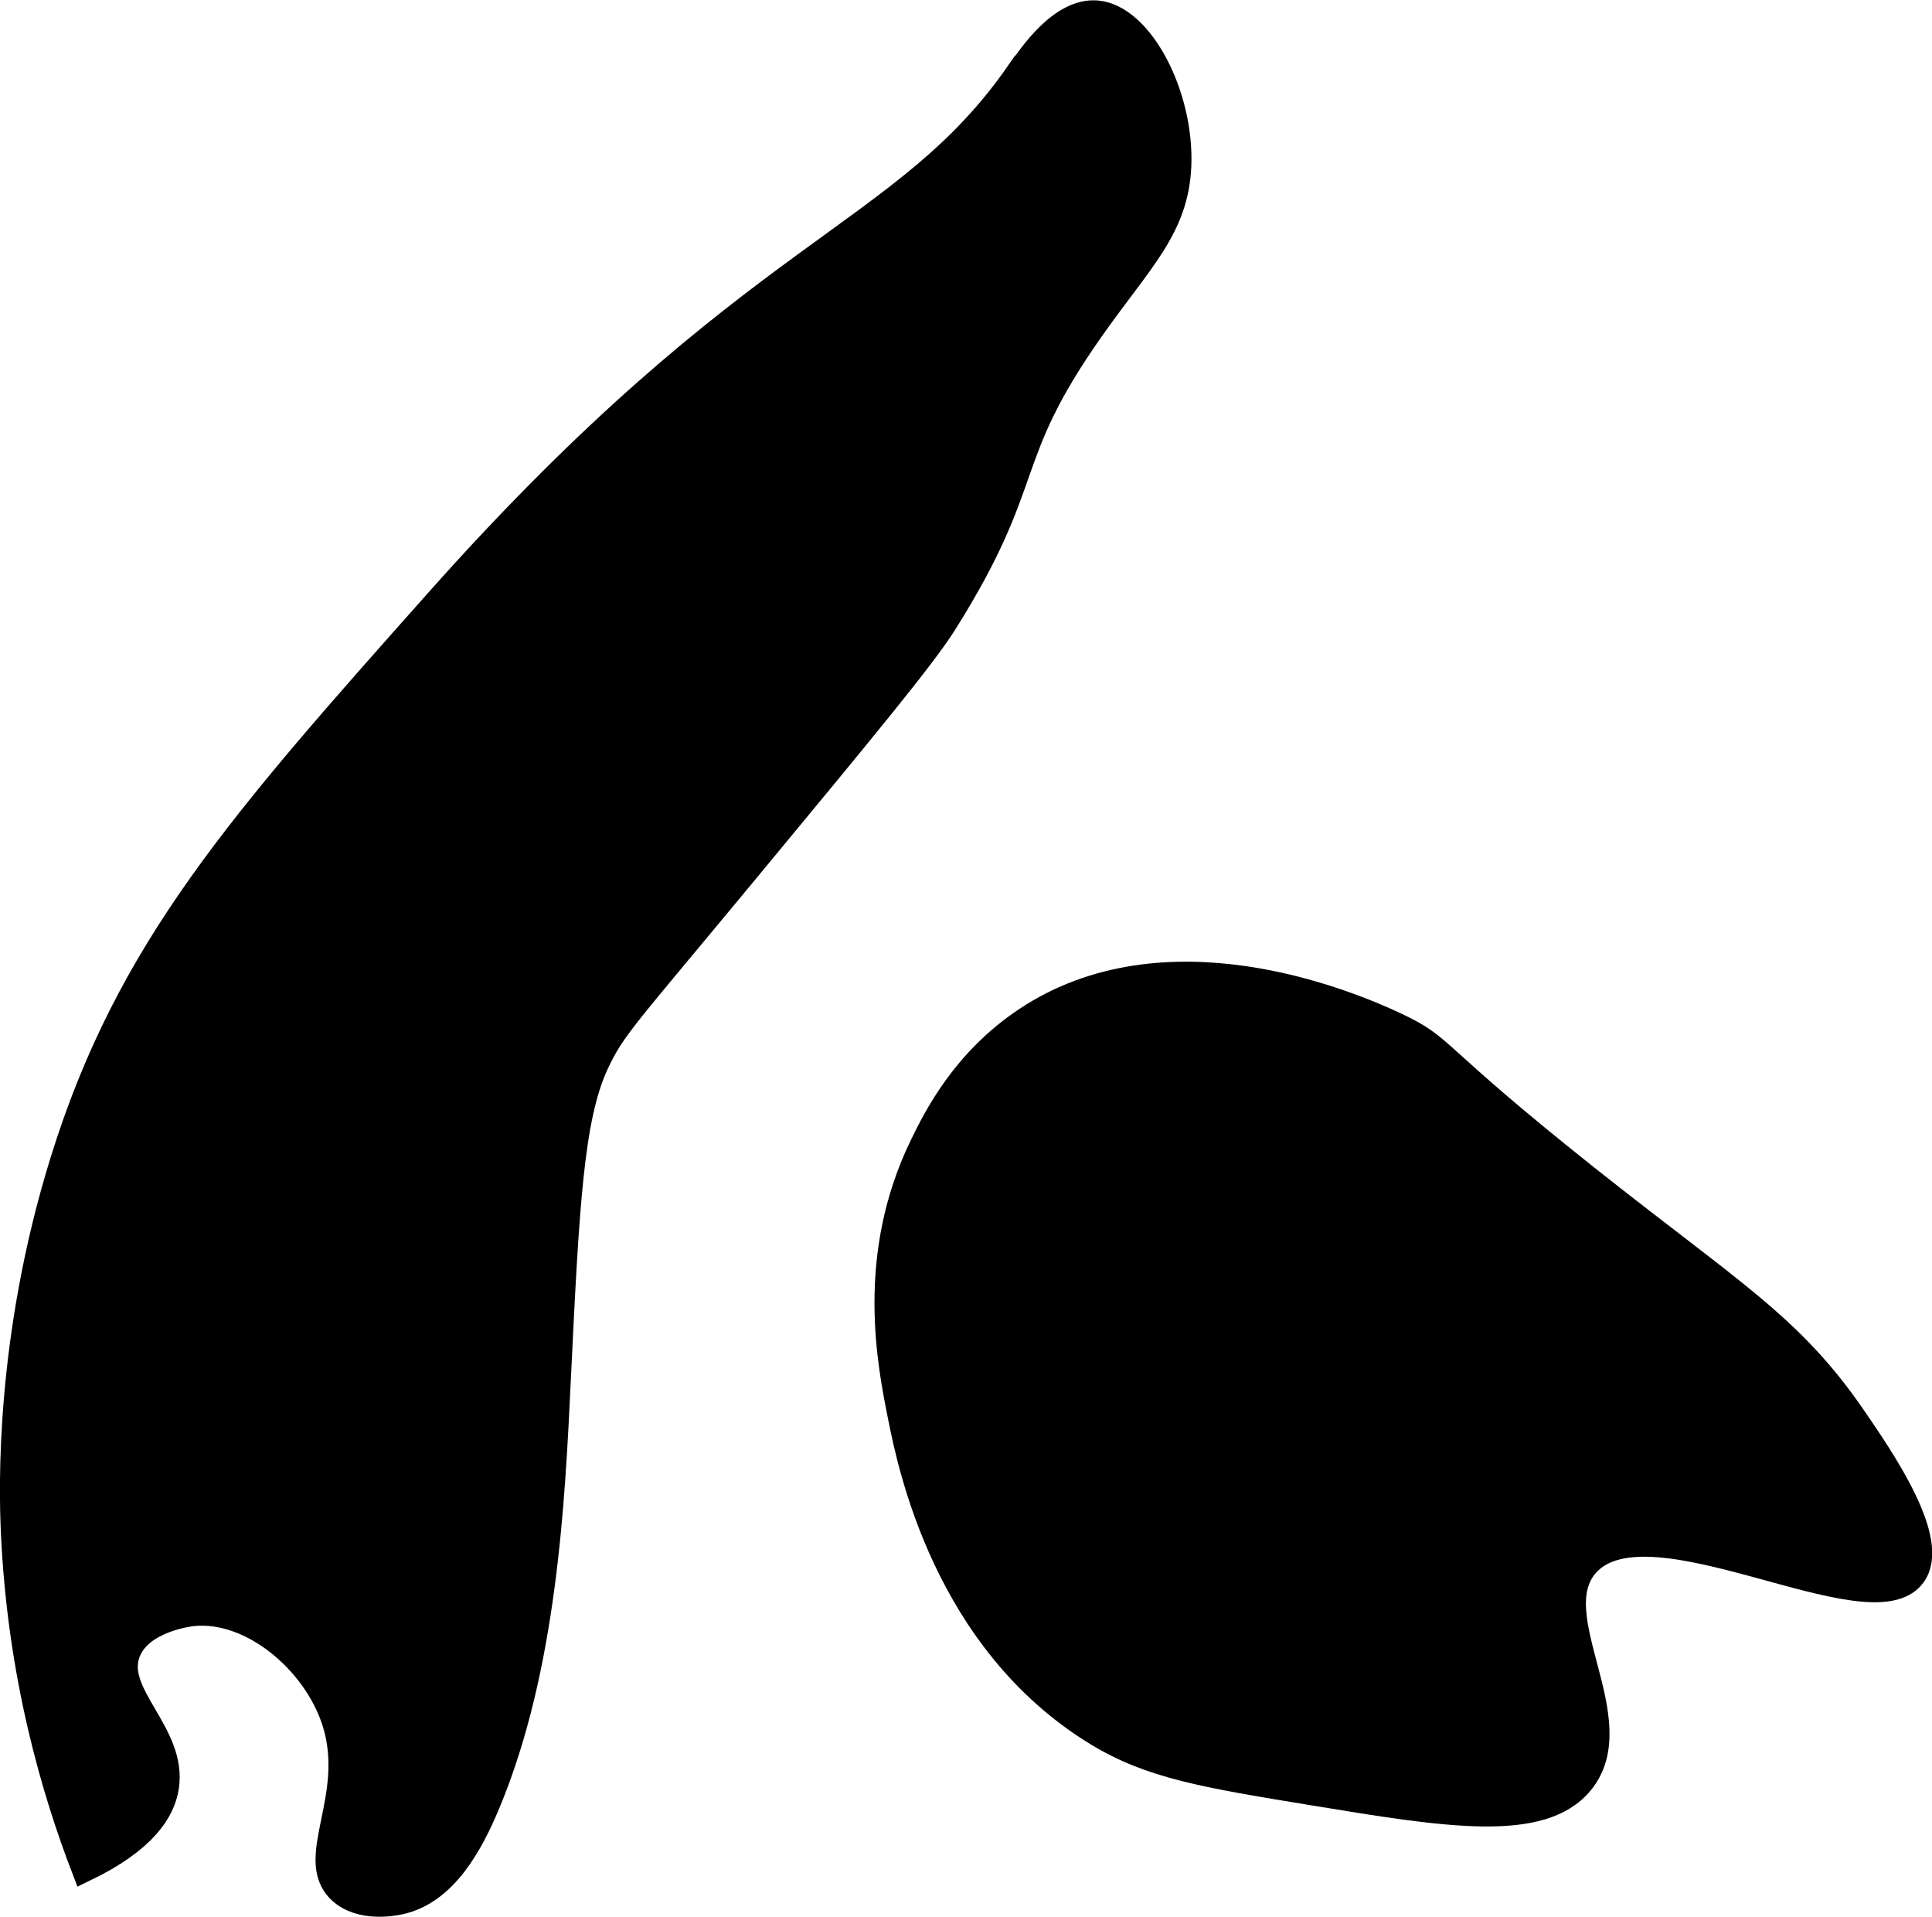
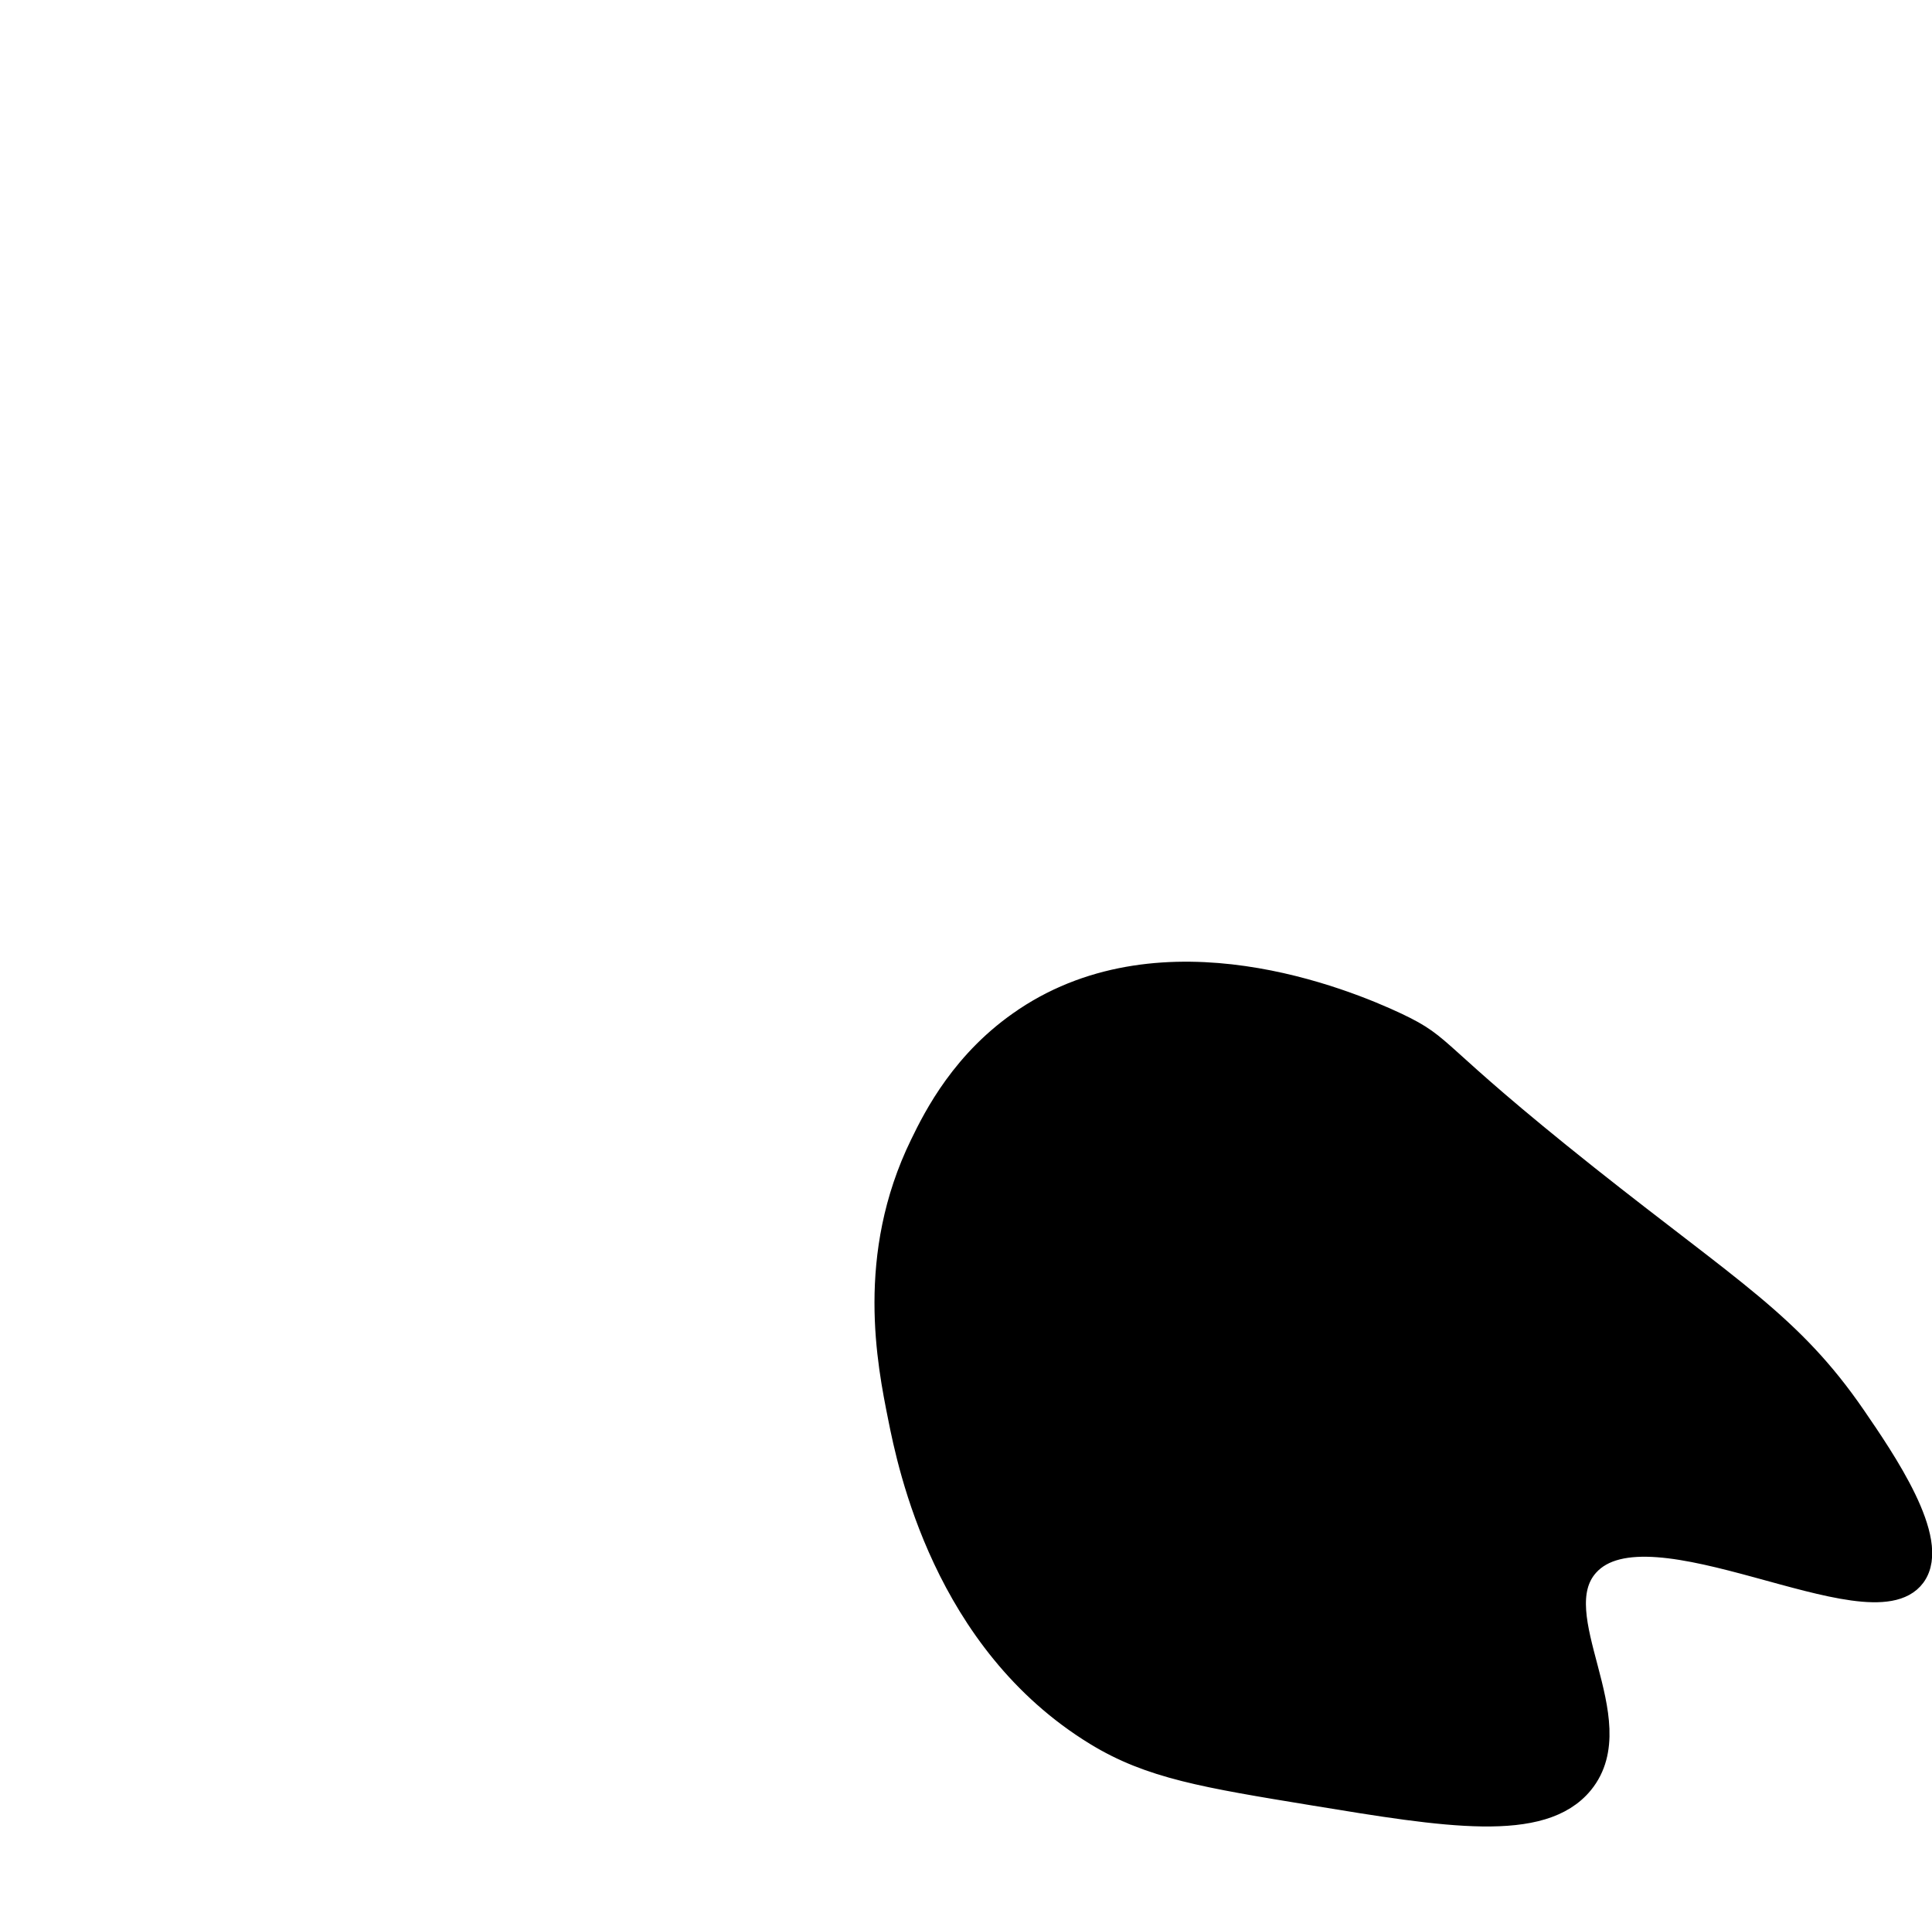
<svg xmlns="http://www.w3.org/2000/svg" version="1.1" width="3.997mm" height="3.965mm" viewBox="0 0 11.331 11.239">
  <defs>
    <style type="text/css">
      .b {
        stroke: #000;
        stroke-miterlimit: 10;
        stroke-width: .15px;
      }
    </style>
  </defs>
-   <path class="b" d="M5.978,.421c-.679,.983-1.546,1.008-3.409,3.102C1.411,4.825,.754,5.564,.368,6.81,.045,7.85,.069,8.732,.08,8.98c.038,.851,.243,1.532,.415,1.979,.353-.17,.457-.343,.479-.479,.052-.318-.326-.549-.223-.798,.078-.19,.369-.222,.383-.223,.342-.033,.717,.281,.83,.638,.139,.441-.169,.8,.032,.989,.117,.11,.311,.073,.351,.064,.265-.059,.414-.344,.511-.574,.335-.801,.381-1.781,.415-2.489,.049-1.019,.076-1.535,.223-1.851,.102-.217,.16-.262,.894-1.149,.682-.824,1.023-1.236,1.149-1.436,.538-.855,.32-.954,.862-1.723,.285-.405,.496-.592,.511-.957,.017-.41-.22-.871-.479-.894-.209-.018-.39,.253-.453,.345Z" />
  <path class="b" d="M6.017,5.98c-.36,.239-.527,.571-.606,.734-.318,.651-.192,1.277-.128,1.596,.056,.28,.264,1.31,1.149,1.851,.317,.194,.637,.246,1.277,.351,.773,.127,1.333,.219,1.564-.064,.294-.361-.237-.977,.032-1.277,.368-.41,1.667,.401,1.915,.064,.147-.2-.177-.672-.351-.926-.37-.538-.716-.731-1.564-1.404-.94-.747-.824-.755-1.117-.894-.306-.144-1.357-.573-2.17-.032Z" />
</svg>